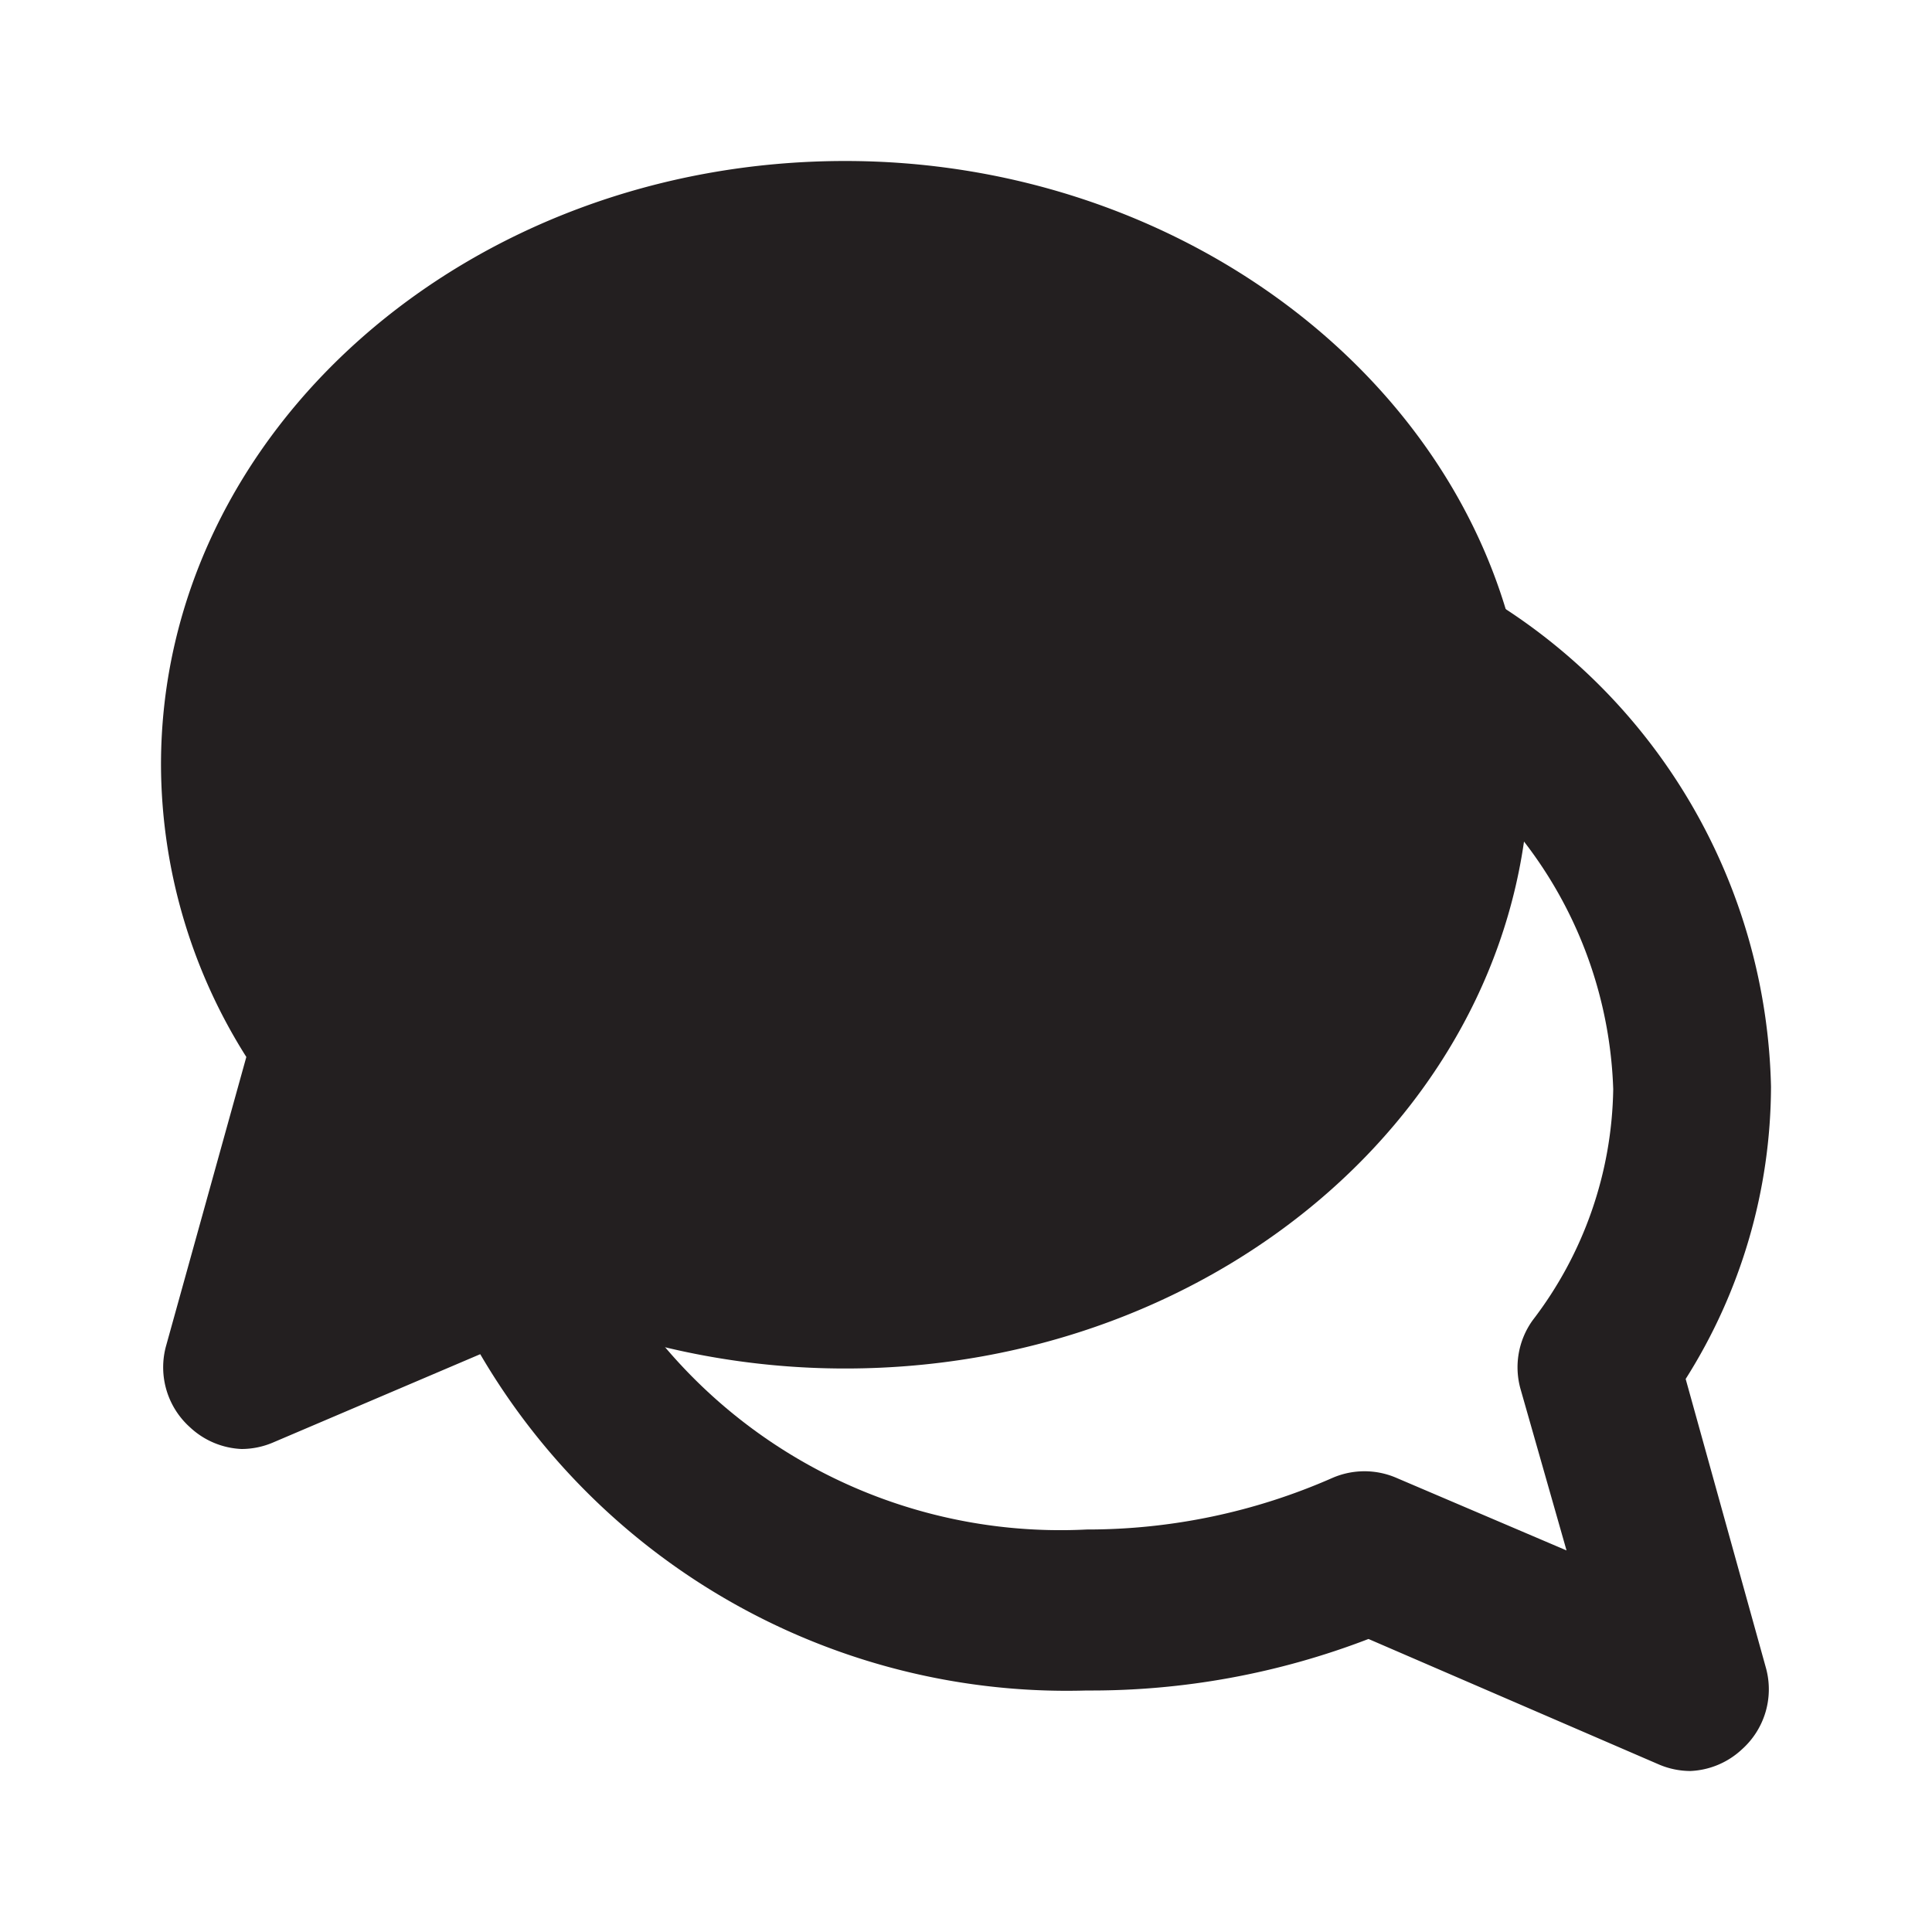
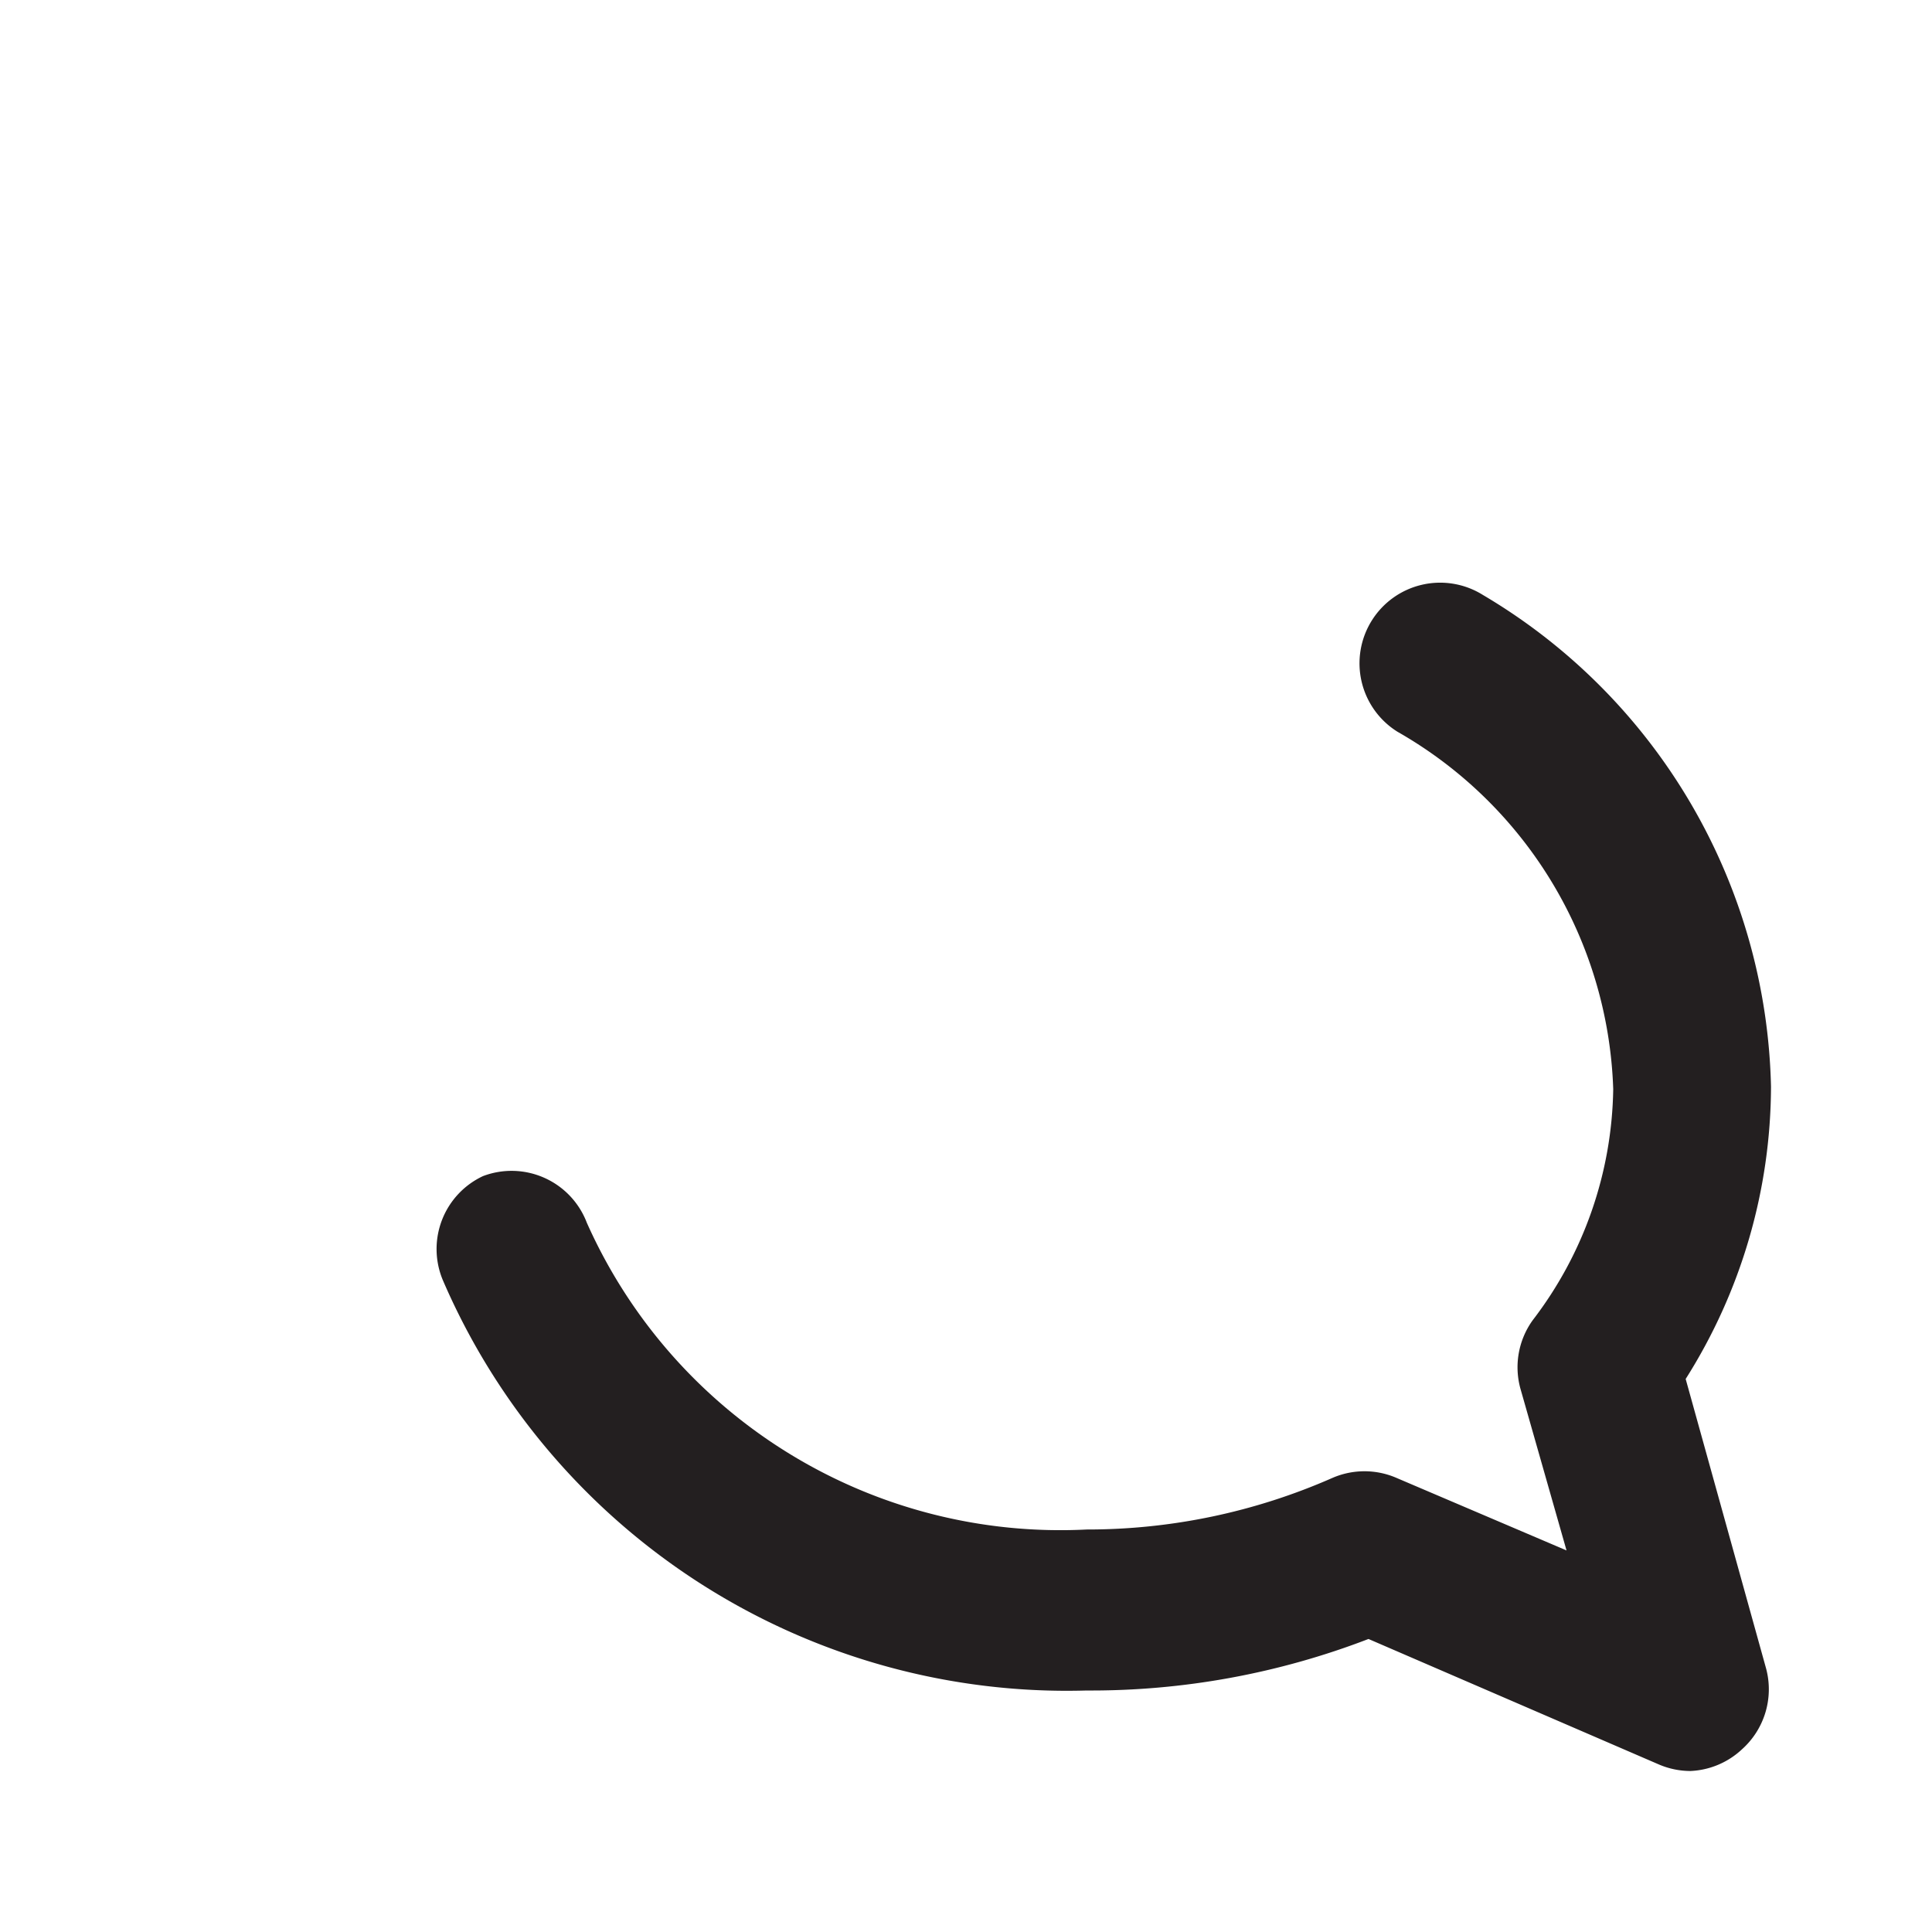
<svg xmlns="http://www.w3.org/2000/svg" width="800px" height="800px" viewBox="0 0 24 24" id="conversation" class="icon glyph">
-   <path d="M18.82,8c-.8-3.46-4.3-6-8.32-6C5.81,2,2,5.36,2,9.5a6.82,6.82,0,0,0,1.06,3.63l-1,3.6a1,1,0,0,0,.3,1A1,1,0,0,0,3,18a1,1,0,0,0,.39-.08l3.66-1.56A9.6,9.6,0,0,0,10.5,17c4.69,0,8.5-3.36,8.5-7.5A6.27,6.27,0,0,0,18.82,8Z" style="fill:#231f20" />
  <path d="M21,22a1,1,0,0,1-.39-.08L17,20.36A9.6,9.6,0,0,1,13.5,21a8.44,8.44,0,0,1-8-5.1A1,1,0,0,1,6,14.61a1,1,0,0,1,1.29.58A6.44,6.44,0,0,0,13.5,19a7.55,7.55,0,0,0,3.05-.64,1,1,0,0,1,.8,0l2.11.9-.57-2a1,1,0,0,1,.15-.86,4.83,4.83,0,0,0,1-2.87,5.31,5.31,0,0,0-2.68-4.44,1,1,0,0,1,1.06-1.7A7.28,7.28,0,0,1,22,13.5a6.82,6.82,0,0,1-1.06,3.63l1,3.6a1,1,0,0,1-.3,1A1,1,0,0,1,21,22Z" style="fill:#231f20" />
</svg>